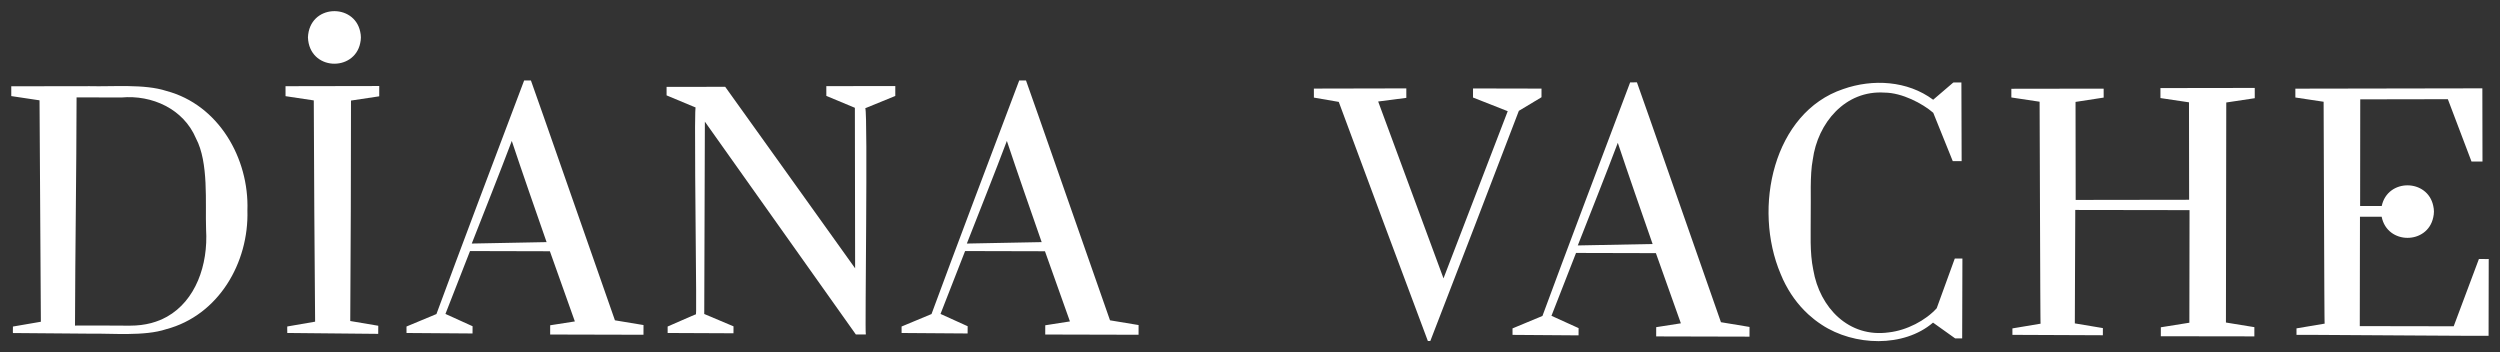
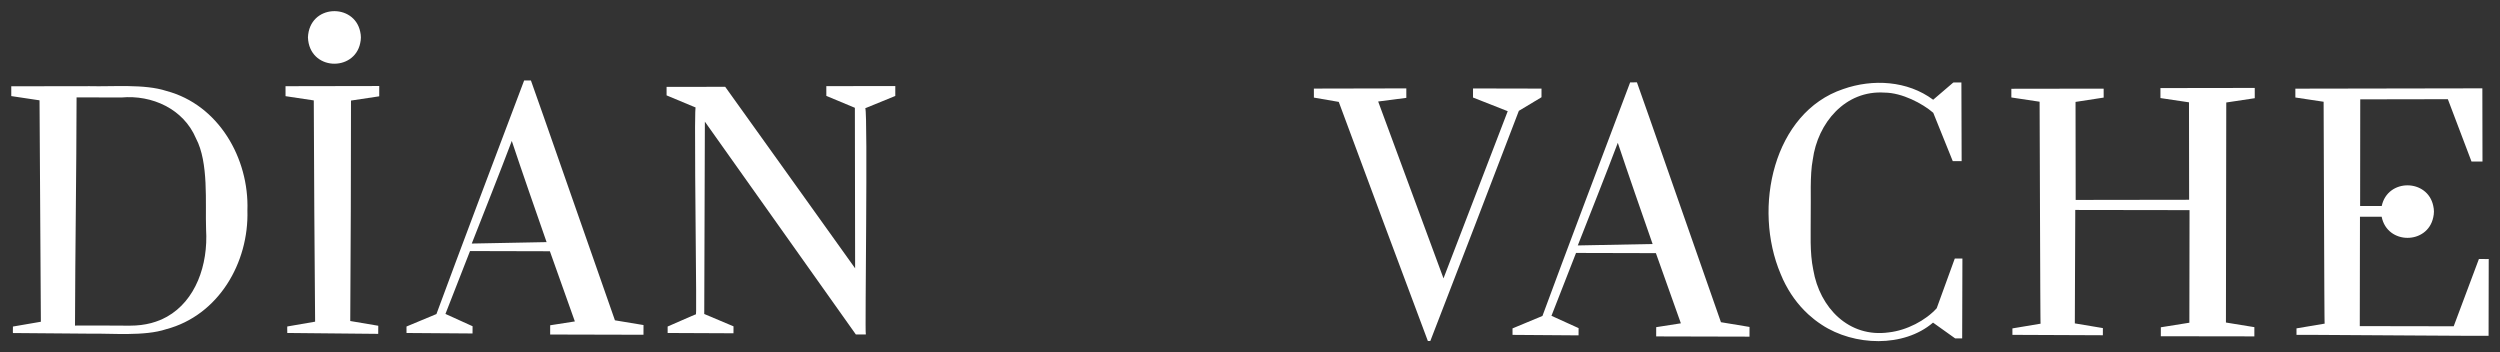
<svg xmlns="http://www.w3.org/2000/svg" id="_Слой_1" data-name="Слой 1" viewBox="0 0 3368.49 474.65">
  <rect x="0" y="0" width="3368.49" height="474.65" fill="#333333" stroke="none" />
  <defs>
    <style> .cls-1 { fill: #fff; stroke-width: 0px; } </style>
  </defs>
  <g>
    <path class="cls-1" d="m224.12,122.52c-29.33-9.64-72.86-5.57-103.4-6.42l-103.29.16h-2.24s0,2.23,0,2.23c.06,3-.06,7.56.02,10.99l1.88.28s32.92,4.94,36.18,5.42l1.8,298.35c-.52.09-37.28,6.4-37.53,6.44l-.12.02h0s-.01.54,0,1.37v.17c-.04,2.53-.17,7.29,0,7.2l103.29.85c30.31-.52,74.09,3.7,103.12-5.98,70.65-18.66,111.64-89.61,109.54-160.05,2.4-70.11-38.73-142.38-109.25-161.03Zm-123.07,316.23c.28-102.52,1.96-205.04,2.12-307.55,11.29.03,60.28.17,60.28.17,41.45-3.81,83.79,15.41,100.58,55.02,17.38,32.81,12.39,86.57,13.64,122.68,2.96,48.35-14.29,96.02-52.61,117.63-1.9,1.03-3.81,2.04-5.78,2.94-1.28.6-2.57,1.18-3.88,1.73-3.55,1.43-7.17,2.69-10.92,3.7-.26.07-.51.16-.77.23-8.85,2.3-18.25,3.47-28.21,3.47h-.03c-.1-.05-2.55-.05-6.45-.03,3.74.02,6.02.03,6.3.03h-11.91c2.11-.01,3.96-.03,5.61-.03-18.31-.09-69.33-.29-67.97.03Zm139.39-22.38c-.55.47-1.15.89-1.71,1.35.56-.46,1.16-.87,1.71-1.35Zm18.87-22.43c-.68,1.1-1.35,2.2-2.06,3.26.72-1.06,1.38-2.17,2.06-3.26Zm-7.44,10.43c-.9,1.11-1.74,2.32-2.68,3.38.95-1.07,1.77-2.27,2.68-3.38Z" />
    <path class="cls-1" d="m867.09,437.97l-2.01-.33-36.52-6.05c-7.98-22.13-112.78-323.13-113.2-323.17-.88.08-6.9-.09-7.89.02h-1.25s-.44,1.17-.44,1.17c-29.39,77.63-89.47,236.7-117.73,313.53l-40.33,16.8c-.09,0,0,5.51.02,7.75v.98h.14-.14l88.31.64h.64s0-.64,0-.64l.06-8.66v-.45s-.42-.19-.42-.19l-36.15-16.39,33.12-84.72c1.88,0,105.29.26,107.61.27l33.65,94.55-31.52,4.92-1.72.27c.04,1.24-.08,8.89-.03,10.41v2.06s2.06,0,2.06,0l121.33.3h2.36s0-2.37,0-2.37c-.07-2.17.12-8.45.03-10.69Zm-231.44-109.82v-.02s0,.01,0,.02h0Zm100.81-1.93l-100.76,1.93h-.05c15.72-40.09,38.38-96.98,53.93-138.26,13.67,41.04,32.73,95.81,46.89,136.33Z" />
    <path class="cls-1" d="m1206.32,118.5v-2.58s-2.58,0-2.58,0l-87.91.14h-2.44s0,2.44,0,2.44c-.04,2.78.08,7.5.02,10.69l1.49.62,36.96,15.43c0,3.01.31,204.52.33,216.27-25.19-35.08-174.95-244.7-175.05-244.56h-.8l-76.76.12h-1.43s0,1.43,0,1.43v9.07s.02.94.02.94l.87.36s38.4,16.04,38.4,16.03c-2.21-4.8.12,170.53.52,245.39v28.33c-.05,3.06-.12,4.88-.22,4.85.76-.68-38.19,16.54-38.17,16.48-.06,0,0,5.43.01,7.69v1.01h.23-.23l88.31.39h.4s0-.4,0-.4l.04-8.66v-.29s-.27-.12-.27-.12l-39.16-16.52.83-259.14c23.84,33.55,203.26,286.61,203.44,286.75h1.04s10.32.02,10.32.02h2.03s0-2.04,0-2.04c-1.32,3.01,2.87-294.62-.68-302.84l38.83-15.87,1.59-.65c.04-1.01-.05-9.58,0-10.8Z" />
-     <path class="cls-1" d="m1534.16,437.97l-2.01-.33-36.52-6.05c-7.98-22.13-112.78-323.13-113.2-323.17-.88.08-6.9-.09-7.89.02h-1.25s-.44,1.17-.44,1.17c-29.39,77.63-89.47,236.7-117.73,313.53l-40.33,16.8c-.09,0,0,5.51.02,7.75v.98h.14-.14l88.31.64h.64s0-.64,0-.64l.06-8.66v-.45s-.42-.19-.42-.19l-36.15-16.39,33.12-84.72c1.88,0,105.29.26,107.61.27l33.65,94.55-31.52,4.92-1.72.27c.04,1.24-.08,8.89-.03,10.41v2.06s2.06,0,2.06,0l121.33.3h2.36s0-2.37,0-2.37c-.07-2.17.12-8.45.03-10.69Zm-231.44-109.82v-.02s0,.01,0,.02h0Zm100.81-1.93l-100.76,1.93h-.05c15.72-40.09,38.38-96.98,53.93-138.26,13.67,41.04,32.73,95.81,46.89,136.33Z" />
    <g>
      <path class="cls-1" d="m472.93,135.5l35.86-5.39,2.18-.33c-.02-3.12.04-10.77.02-13.87h-2.58s-121.34.22-121.34.22h-2.36s0,2.36,0,2.36c.04,3-.04,7.68.02,11.09l1.99.3,36.06,5.42c.19,75.36,1.11,223.71,1.8,298.11-3.83.66-37.52,6.49-37.52,6.49-.16-.03-.03,5.09.01,7.5v.61c0,.37,0,.63,0,.63h.11-.11l121.34,1.19h1.18s.01-1.19.01-1.19l.08-8.66v-1.07s-1.07-.18-1.07-.18c0,0-34.33-5.8-36.68-6.2l.73-148.97.27-148.08Z" />
      <path class="cls-1" d="m485.35,58.08c.56-2.46.92-5,.92-7.64s-.36-5.17-.91-7.63c-8.06-39.09-68.64-37.29-70.44,7.63,1.82,44.89,62.36,46.72,70.44,7.64Zm-2.46,7c.04-.08.08-.14.12-.22-.04.08-.08.14-.12.22Zm.02-29.23c.03.06.07.11.09.17-.03-.06-.07-.11-.09-.17Z" />
    </g>
  </g>
  <g>
    <path class="cls-1" d="m2075.32,119.37l-88.72-.19h-1.86s0,1.87,0,1.87c-.09,1.19.1,9.32-.02,10.36l1.2.47,45.57,17.95-86.53,225.25-88.03-238.3,36.23-4.71,1.72-.22c.07-1.09-.12-9.44-.02-10.8v-1.95s-1.95,0-1.95,0l-120.92.26s-1.69,0-1.69,0v1.68s.02,9.07.02,9.07v1.4s1.38.24,1.38.24c0,0,30.43,5.26,32.13,5.55,29.86,80.88,89.96,241.95,120.04,322.15,0-.02-.01-.04-.02-.05l.02.05h.15s-.15,0-.15,0c.02-.01,3.31.05,3.32,0,29.97-77.11,89.66-232.49,119.29-310.11.9-.54,29.7-17.82,29.7-17.82l.8-.48v-.94s.02-9.07.02-9.07v-1.67s-1.67,0-1.67,0Z" />
    <path class="cls-1" d="m2357.33,440.52l-2.01-.33-36.52-6.05c-7.98-22.13-112.78-323.13-113.2-323.17-.88.08-6.9-.09-7.89.02h-1.25s-.44,1.17-.44,1.17c-29.39,77.63-89.47,236.7-117.73,313.53l-40.33,16.8c-.09,0,0,5.51.02,7.75v.98h.14-.14l88.31.64h.64s0-.64,0-.64l.06-8.66v-.45s-.42-.19-.42-.19l-36.15-16.39,33.12-84.72c1.88,0,105.29.26,107.61.27l33.65,94.55-31.52,4.92-1.72.27c.04,1.24-.08,8.89-.03,10.41v2.06s2.06,0,2.06,0l121.33.3h2.36s0-2.37,0-2.37c-.07-2.17.12-8.45.03-10.69Zm-231.44-109.82v-.02s0,.01,0,.02h0Zm100.81-1.93l-100.76,1.93h-.05c15.72-40.09,38.38-96.98,53.93-138.26,13.67,41.04,32.73,95.81,46.89,136.33Z" />
    <path class="cls-1" d="m2643.22,348.34l-8.67-.03c-.7.02-.65-.19-.91.64,0,0-24.13,66.37-24.13,66.37-14.99,16.55-40.4,29.78-64.29,32.5-54.18,7.73-93.41-33.38-102.01-84.16-5.02-24.24-3.22-49.28-3.45-74.22.53-21.69-1.34-53.23,2.76-74.32,6.57-49.48,43.86-93.87,96.74-90.33,23.36.11,51.06,14.56,65.6,27.2l25.78,63.89.5,1.25c2.26.04,9.76-.1,11.96-.04v-1.95s-.31-102.35-.31-102.35v-1.66s-1.65,0-1.65,0l-8.66.03h-.6l-.45.39s-25.02,21.42-26.69,22.84c-34.54-25.73-81.4-28.41-121.22-14.39-94.1,31.56-122.18,160-84.27,249.22,1.01,2.45,2.02,4.9,3.14,7.28,8.61,18.39,19.84,33.86,33.56,46.53.23.21.45.43.68.64,2.25,2.05,4.58,4.02,6.97,5.92.7.56,1.38,1.15,2.09,1.69,2.79,2.13,5.66,4.18,8.63,6.11.1.06.19.13.28.2-.04-.03-.08-.06-.12-.08.04.03.08.05.12.08.04.03.08.04.12.07-.04-.02-.08-.04-.12-.07,43.7,28.86,110.68,30.87,149.95-2.91.11,0,29.71,21.3,29.79,21.24h.19l8.67.03h.62s0-.62,0-.62l.32-106.06v-.93s-.94,0-.94,0Zm-259-69.96c-.07,2.46-.17,4.9-.17,7.39.02-2.47.07-4.93.17-7.39Zm-.17,8.07c0,7.65.36,15.08.99,22.33-.69-7.41-1.02-14.87-.99-22.33Zm1.28,25.7c.06.57.14,1.13.21,1.7-.07-.57-.14-1.13-.21-1.7Zm125.4,145.81c-.11-.01-.21-.04-.32-.05.11.01.21.04.32.05Z" />
    <path class="cls-1" d="m3035.88,132.65l2.18-.33c-.05-3.1.05-10.76-.02-13.83h-2.54s-122.16.18-122.16.18h-2.37s0,2.37,0,2.37c-.01,3.01.04,7.68.02,11.1l2,.3,36.45,5.43.19,131.29-152.86.22c0-3.6-.19-129.3-.19-132.06l36.54-5.62,1.37-.21v-1.39s-.02-9.07-.02-9.07c-.03-2.09.37-1.53-1.6-1.6l-121.34.18h-1.43s0,1.43,0,1.43v9.07s.02,1.22.02,1.22l1.2.18s34.72,5.23,36.85,5.55c.2,19.6.83,300.13,1.3,299.08l-37.94,6.35c-.07-.01-.01,5,0,7.41v1.29h.25-.25l121.34.52h.52s0-.52,0-.52l.04-8.66c-.02-.45.16-.49-.47-.55l-37.34-6.25c0-1.19.58-150.24.59-152.83l153.96.23-.22,151.7c-2.76.44-36.9,5.9-36.9,5.9l-1.54.25c-.02,2.3,0,9.83-.02,12.08h1.85s122.16.18,122.16.18h2.03s0-2.03,0-2.03v-8.66s.02-1.74.02-1.74l-1.72-.28s-33.38-5.44-36.6-5.96c0-3.5.43-292.18.44-296.47l36.22-5.44Z" />
    <path class="cls-1" d="m3351.83,349.03l-10.73-.02h-1.04s-.37.97-.37.97l-33.59,89.65-126.54-.22c0-3.63.25-143.25.26-147.41l29.22.05c7.5,37.96,61.89,37.65,69.53.72.56-2.46.92-5,.92-7.64s-.36-5.17-.91-7.63c-7.58-36.76-61.54-37.31-69.46.11l-29.09-.05c0-4.49.15-138.89.16-143.69l118.04-.21,31.35,82.63.53,1.4c2.54-.03,12.3.02,14.78-.03v-2.13s-.17-94.51-.17-94.51v-1.98s-1.97,0-1.97,0l-248.45.43h-1.54s0,1.54,0,1.54l.02,9.07v1.31s1.29.19,1.29.19c0,0,34.5,5.19,36.77,5.53.22,20.16.83,300.21,1.39,298.96l-37.94,6.39c-.08-.02-.01,4.98,0,7.41v1.3h.04-.04s.18,0,.23,0h15.32c55.67.24,242.67,1.69,243.27,1.31v-1.31s.18-100.7.18-100.7v-1.48s-1.48,0-1.48,0Zm-75.72-49.26c.04-.08.08-.14.12-.22-.04.08-.08.14-.12.22Zm.02-29.23c.03.06.07.11.09.17-.03-.06-.07-.11-.09-.17Z" />
  </g>
</svg>